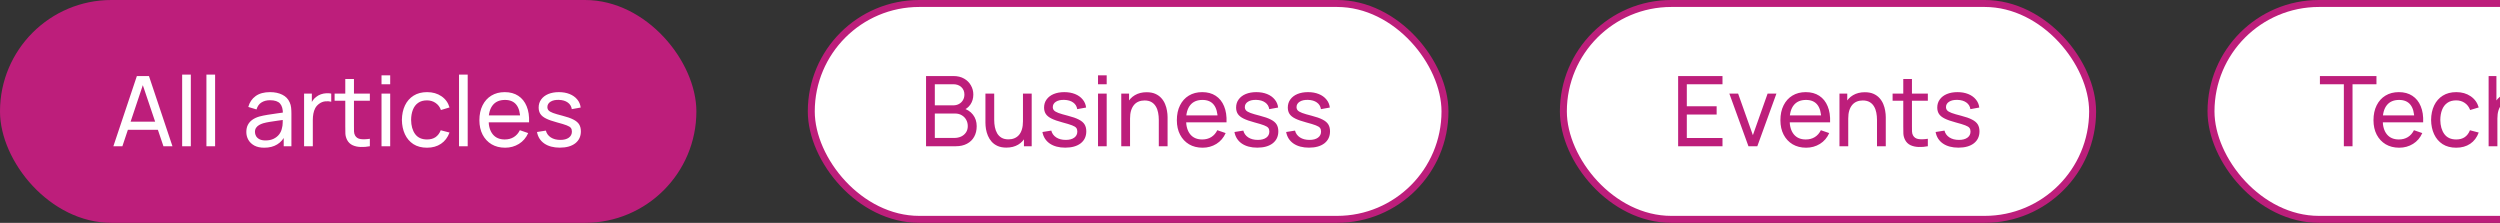
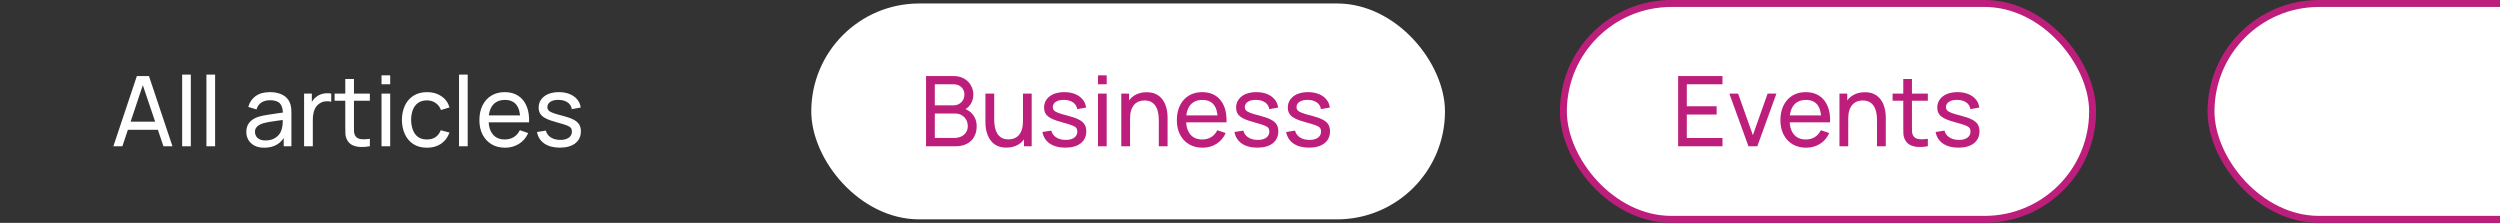
<svg xmlns="http://www.w3.org/2000/svg" width="359" height="32" viewBox="0 0 359 32" fill="none">
  <rect x="0" y="0" width="359" height="32" fill="#333333" stroke="none" />
-   <rect width="100" height="32" rx="16" fill="#BD1E7B" />
  <path d="M16.28 21L19.654 10.92H21.39L24.764 21H23.469L20.312 11.648H20.704L17.575 21H16.28ZM17.904 18.641V17.472H23.14V18.641H17.904ZM26.157 21V10.71H27.403V21H26.157ZM29.643 21V10.71H30.889V21H29.643ZM37.941 21.21C37.377 21.21 36.903 21.107 36.52 20.902C36.142 20.692 35.855 20.417 35.66 20.076C35.468 19.735 35.373 19.362 35.373 18.956C35.373 18.559 35.447 18.216 35.596 17.927C35.751 17.633 35.965 17.39 36.24 17.199C36.516 17.003 36.845 16.849 37.227 16.737C37.587 16.639 37.988 16.555 38.431 16.485C38.88 16.41 39.332 16.343 39.789 16.282C40.247 16.221 40.674 16.163 41.071 16.107L40.623 16.366C40.636 15.694 40.501 15.197 40.217 14.875C39.937 14.553 39.451 14.392 38.761 14.392C38.303 14.392 37.902 14.497 37.556 14.707C37.216 14.912 36.975 15.248 36.836 15.715L35.653 15.358C35.834 14.695 36.187 14.175 36.709 13.797C37.232 13.419 37.92 13.23 38.775 13.23C39.461 13.23 40.048 13.354 40.538 13.601C41.033 13.844 41.388 14.212 41.602 14.707C41.71 14.94 41.778 15.195 41.806 15.47C41.834 15.741 41.847 16.025 41.847 16.324V21H40.742V19.187L41.001 19.355C40.716 19.966 40.317 20.428 39.803 20.741C39.295 21.054 38.674 21.21 37.941 21.21ZM38.13 20.167C38.578 20.167 38.966 20.088 39.292 19.929C39.624 19.766 39.89 19.553 40.09 19.292C40.291 19.026 40.422 18.737 40.483 18.424C40.553 18.191 40.59 17.932 40.594 17.647C40.604 17.358 40.608 17.136 40.608 16.982L41.042 17.171C40.636 17.227 40.237 17.281 39.846 17.332C39.453 17.383 39.083 17.439 38.733 17.5C38.383 17.556 38.068 17.624 37.788 17.703C37.582 17.768 37.389 17.852 37.206 17.955C37.029 18.058 36.885 18.191 36.773 18.354C36.665 18.513 36.611 18.711 36.611 18.949C36.611 19.154 36.663 19.35 36.766 19.537C36.873 19.724 37.036 19.875 37.255 19.992C37.48 20.109 37.771 20.167 38.13 20.167ZM43.667 21V13.44H44.781V15.267L44.599 15.029C44.687 14.796 44.801 14.581 44.941 14.385C45.086 14.189 45.247 14.028 45.425 13.902C45.62 13.743 45.842 13.622 46.09 13.538C46.337 13.454 46.589 13.405 46.846 13.391C47.102 13.372 47.343 13.389 47.566 13.44V14.609C47.305 14.539 47.018 14.52 46.706 14.553C46.393 14.586 46.103 14.7 45.837 14.896C45.595 15.069 45.406 15.279 45.27 15.526C45.14 15.773 45.049 16.042 44.998 16.331C44.946 16.616 44.92 16.907 44.92 17.206V21H43.667ZM53.111 21C52.663 21.089 52.22 21.124 51.781 21.105C51.347 21.091 50.96 21.005 50.619 20.846C50.279 20.683 50.02 20.431 49.842 20.09C49.693 19.791 49.611 19.49 49.597 19.187C49.588 18.879 49.583 18.531 49.583 18.144V11.34H50.829V18.088C50.829 18.396 50.831 18.66 50.836 18.879C50.846 19.098 50.895 19.287 50.983 19.446C51.151 19.745 51.417 19.92 51.781 19.971C52.15 20.022 52.593 20.008 53.111 19.929V21ZM48.05 14.469V13.44H53.111V14.469H48.05ZM54.786 12.103V10.815H56.032V12.103H54.786ZM54.786 21V13.44H56.032V21H54.786ZM61.317 21.21C60.552 21.21 59.901 21.04 59.364 20.699C58.832 20.354 58.426 19.88 58.146 19.278C57.866 18.676 57.722 17.99 57.712 17.22C57.722 16.431 57.869 15.738 58.153 15.141C58.443 14.539 58.856 14.07 59.392 13.734C59.929 13.398 60.575 13.23 61.331 13.23C62.129 13.23 62.815 13.426 63.389 13.818C63.968 14.21 64.355 14.747 64.551 15.428L63.319 15.799C63.161 15.36 62.902 15.02 62.542 14.777C62.188 14.534 61.779 14.413 61.317 14.413C60.799 14.413 60.372 14.534 60.036 14.777C59.7 15.015 59.451 15.346 59.287 15.771C59.124 16.191 59.04 16.674 59.035 17.22C59.045 18.06 59.238 18.739 59.616 19.257C59.999 19.77 60.566 20.027 61.317 20.027C61.812 20.027 62.223 19.915 62.549 19.691C62.876 19.462 63.123 19.133 63.291 18.704L64.551 19.033C64.29 19.738 63.882 20.277 63.326 20.65C62.771 21.023 62.101 21.21 61.317 21.21ZM65.915 21V10.71H67.161V21H65.915ZM72.537 21.21C71.795 21.21 71.147 21.047 70.591 20.72C70.041 20.389 69.611 19.929 69.303 19.341C68.995 18.748 68.841 18.058 68.841 17.269C68.841 16.443 68.993 15.729 69.296 15.127C69.6 14.52 70.022 14.054 70.563 13.727C71.109 13.396 71.749 13.23 72.481 13.23C73.242 13.23 73.888 13.405 74.42 13.755C74.957 14.105 75.358 14.604 75.624 15.253C75.895 15.902 76.012 16.674 75.974 17.57H74.714V17.122C74.7 16.193 74.511 15.5 74.147 15.043C73.783 14.581 73.242 14.35 72.523 14.35C71.753 14.35 71.168 14.597 70.766 15.092C70.365 15.587 70.164 16.296 70.164 17.22C70.164 18.111 70.365 18.802 70.766 19.292C71.168 19.782 71.739 20.027 72.481 20.027C72.981 20.027 73.415 19.913 73.783 19.684C74.152 19.455 74.441 19.126 74.651 18.697L75.848 19.11C75.554 19.777 75.111 20.295 74.518 20.664C73.93 21.028 73.27 21.21 72.537 21.21ZM69.744 17.57V16.569H75.33V17.57H69.744ZM80.389 21.203C79.488 21.203 78.748 21.007 78.17 20.615C77.596 20.218 77.243 19.665 77.113 18.956L78.387 18.753C78.489 19.164 78.725 19.49 79.094 19.733C79.462 19.971 79.92 20.09 80.466 20.09C80.984 20.09 81.39 19.983 81.684 19.768C81.978 19.553 82.125 19.262 82.125 18.893C82.125 18.678 82.076 18.506 81.978 18.375C81.88 18.24 81.677 18.114 81.369 17.997C81.065 17.88 80.606 17.74 79.99 17.577C79.322 17.4 78.797 17.215 78.415 17.024C78.032 16.833 77.759 16.611 77.596 16.359C77.432 16.107 77.351 15.801 77.351 15.442C77.351 14.999 77.472 14.611 77.715 14.28C77.957 13.944 78.296 13.685 78.73 13.503C79.168 13.321 79.677 13.23 80.256 13.23C80.83 13.23 81.343 13.321 81.796 13.503C82.248 13.685 82.612 13.944 82.888 14.28C83.168 14.611 83.333 14.999 83.385 15.442L82.111 15.673C82.05 15.267 81.854 14.947 81.523 14.714C81.196 14.481 80.774 14.357 80.256 14.343C79.766 14.324 79.367 14.411 79.059 14.602C78.755 14.793 78.604 15.052 78.604 15.379C78.604 15.561 78.66 15.717 78.772 15.848C78.888 15.979 79.101 16.102 79.409 16.219C79.721 16.336 80.174 16.469 80.767 16.618C81.434 16.786 81.959 16.97 82.342 17.171C82.729 17.367 83.004 17.6 83.168 17.871C83.331 18.137 83.413 18.466 83.413 18.858C83.413 19.586 83.144 20.16 82.608 20.58C82.071 20.995 81.331 21.203 80.389 21.203Z" fill="white" />
  <rect x="116.5" y="0.5" width="91" height="31" rx="15.5" fill="white" />
  <path d="M132.98 21V10.92H136.907C137.509 10.92 138.022 11.044 138.447 11.291C138.876 11.538 139.203 11.865 139.427 12.271C139.656 12.672 139.77 13.106 139.77 13.573C139.77 14.119 139.63 14.597 139.35 15.008C139.07 15.419 138.692 15.701 138.216 15.855L138.202 15.512C138.851 15.685 139.355 16.002 139.714 16.464C140.073 16.926 140.253 17.477 140.253 18.116C140.253 18.704 140.132 19.213 139.889 19.642C139.651 20.071 139.306 20.405 138.853 20.643C138.405 20.881 137.873 21 137.257 21H132.98ZM134.24 19.81H137.019C137.392 19.81 137.726 19.742 138.02 19.607C138.314 19.467 138.545 19.271 138.713 19.019C138.886 18.767 138.972 18.464 138.972 18.109C138.972 17.768 138.895 17.463 138.741 17.192C138.592 16.921 138.379 16.707 138.104 16.548C137.833 16.385 137.518 16.303 137.159 16.303H134.24V19.81ZM134.24 15.127H136.893C137.192 15.127 137.46 15.064 137.698 14.938C137.941 14.807 138.132 14.625 138.272 14.392C138.417 14.159 138.489 13.886 138.489 13.573C138.489 13.139 138.342 12.784 138.048 12.509C137.754 12.234 137.369 12.096 136.893 12.096H134.24V15.127ZM144.518 21.196C144.033 21.196 143.615 21.119 143.265 20.965C142.92 20.811 142.633 20.606 142.404 20.349C142.175 20.092 141.996 19.808 141.865 19.495C141.734 19.182 141.641 18.863 141.585 18.536C141.534 18.209 141.508 17.904 141.508 17.619V13.44H142.768V17.227C142.768 17.582 142.801 17.925 142.866 18.256C142.931 18.587 143.041 18.886 143.195 19.152C143.354 19.418 143.564 19.628 143.825 19.782C144.091 19.936 144.422 20.013 144.819 20.013C145.132 20.013 145.416 19.959 145.673 19.852C145.93 19.745 146.149 19.586 146.331 19.376C146.513 19.161 146.653 18.891 146.751 18.564C146.849 18.237 146.898 17.857 146.898 17.423L147.717 17.675C147.717 18.403 147.584 19.031 147.318 19.558C147.057 20.085 146.686 20.491 146.205 20.776C145.729 21.056 145.167 21.196 144.518 21.196ZM147.038 21V18.977H146.898V13.44H148.151V21H147.038ZM152.967 21.203C152.066 21.203 151.327 21.007 150.748 20.615C150.174 20.218 149.822 19.665 149.691 18.956L150.965 18.753C151.068 19.164 151.303 19.49 151.672 19.733C152.041 19.971 152.498 20.09 153.044 20.09C153.562 20.09 153.968 19.983 154.262 19.768C154.556 19.553 154.703 19.262 154.703 18.893C154.703 18.678 154.654 18.506 154.556 18.375C154.458 18.24 154.255 18.114 153.947 17.997C153.644 17.88 153.184 17.74 152.568 17.577C151.901 17.4 151.376 17.215 150.993 17.024C150.61 16.833 150.337 16.611 150.174 16.359C150.011 16.107 149.929 15.801 149.929 15.442C149.929 14.999 150.05 14.611 150.293 14.28C150.536 13.944 150.874 13.685 151.308 13.503C151.747 13.321 152.255 13.23 152.834 13.23C153.408 13.23 153.921 13.321 154.374 13.503C154.827 13.685 155.191 13.944 155.466 14.28C155.746 14.611 155.912 14.999 155.963 15.442L154.689 15.673C154.628 15.267 154.432 14.947 154.101 14.714C153.774 14.481 153.352 14.357 152.834 14.343C152.344 14.324 151.945 14.411 151.637 14.602C151.334 14.793 151.182 15.052 151.182 15.379C151.182 15.561 151.238 15.717 151.35 15.848C151.467 15.979 151.679 16.102 151.987 16.219C152.3 16.336 152.752 16.469 153.345 16.618C154.012 16.786 154.537 16.97 154.92 17.171C155.307 17.367 155.583 17.6 155.746 17.871C155.909 18.137 155.991 18.466 155.991 18.858C155.991 19.586 155.723 20.16 155.186 20.58C154.649 20.995 153.91 21.203 152.967 21.203ZM157.675 12.103V10.815H158.921V12.103H157.675ZM157.675 21V13.44H158.921V21H157.675ZM166.404 21V17.213C166.404 16.854 166.371 16.508 166.306 16.177C166.245 15.846 166.136 15.549 165.977 15.288C165.823 15.022 165.613 14.812 165.347 14.658C165.086 14.504 164.754 14.427 164.353 14.427C164.04 14.427 163.756 14.481 163.499 14.588C163.247 14.691 163.03 14.849 162.848 15.064C162.666 15.279 162.524 15.549 162.421 15.876C162.323 16.198 162.274 16.578 162.274 17.017L161.455 16.765C161.455 16.032 161.586 15.405 161.847 14.882C162.113 14.355 162.484 13.951 162.96 13.671C163.441 13.386 164.005 13.244 164.654 13.244C165.144 13.244 165.562 13.321 165.907 13.475C166.252 13.629 166.539 13.834 166.768 14.091C166.997 14.343 167.176 14.628 167.307 14.945C167.438 15.258 167.529 15.577 167.58 15.904C167.636 16.226 167.664 16.532 167.664 16.821V21H166.404ZM161.014 21V13.44H162.134V15.463H162.274V21H161.014ZM172.692 21.21C171.95 21.21 171.301 21.047 170.746 20.72C170.195 20.389 169.766 19.929 169.458 19.341C169.15 18.748 168.996 18.058 168.996 17.269C168.996 16.443 169.147 15.729 169.451 15.127C169.754 14.52 170.176 14.054 170.718 13.727C171.264 13.396 171.903 13.23 172.636 13.23C173.396 13.23 174.043 13.405 174.575 13.755C175.111 14.105 175.513 14.604 175.779 15.253C176.049 15.902 176.166 16.674 176.129 17.57H174.869V17.122C174.855 16.193 174.666 15.5 174.302 15.043C173.938 14.581 173.396 14.35 172.678 14.35C171.908 14.35 171.322 14.597 170.921 15.092C170.519 15.587 170.319 16.296 170.319 17.22C170.319 18.111 170.519 18.802 170.921 19.292C171.322 19.782 171.894 20.027 172.636 20.027C173.135 20.027 173.569 19.913 173.938 19.684C174.306 19.455 174.596 19.126 174.806 18.697L176.003 19.11C175.709 19.777 175.265 20.295 174.673 20.664C174.085 21.028 173.424 21.21 172.692 21.21ZM169.899 17.57V16.569H175.485V17.57H169.899ZM180.543 21.203C179.642 21.203 178.903 21.007 178.324 20.615C177.75 20.218 177.398 19.665 177.267 18.956L178.541 18.753C178.644 19.164 178.879 19.49 179.248 19.733C179.617 19.971 180.074 20.09 180.62 20.09C181.138 20.09 181.544 19.983 181.838 19.768C182.132 19.553 182.279 19.262 182.279 18.893C182.279 18.678 182.23 18.506 182.132 18.375C182.034 18.24 181.831 18.114 181.523 17.997C181.22 17.88 180.76 17.74 180.144 17.577C179.477 17.4 178.952 17.215 178.569 17.024C178.186 16.833 177.913 16.611 177.75 16.359C177.587 16.107 177.505 15.801 177.505 15.442C177.505 14.999 177.626 14.611 177.869 14.28C178.112 13.944 178.45 13.685 178.884 13.503C179.323 13.321 179.831 13.23 180.41 13.23C180.984 13.23 181.497 13.321 181.95 13.503C182.403 13.685 182.767 13.944 183.042 14.28C183.322 14.611 183.488 14.999 183.539 15.442L182.265 15.673C182.204 15.267 182.008 14.947 181.677 14.714C181.35 14.481 180.928 14.357 180.41 14.343C179.92 14.324 179.521 14.411 179.213 14.602C178.91 14.793 178.758 15.052 178.758 15.379C178.758 15.561 178.814 15.717 178.926 15.848C179.043 15.979 179.255 16.102 179.563 16.219C179.876 16.336 180.328 16.469 180.921 16.618C181.588 16.786 182.113 16.97 182.496 17.171C182.883 17.367 183.159 17.6 183.322 17.871C183.485 18.137 183.567 18.466 183.567 18.858C183.567 19.586 183.299 20.16 182.762 20.58C182.225 20.995 181.486 21.203 180.543 21.203ZM187.967 21.203C187.066 21.203 186.327 21.007 185.748 20.615C185.174 20.218 184.822 19.665 184.691 18.956L185.965 18.753C186.068 19.164 186.303 19.49 186.672 19.733C187.041 19.971 187.498 20.09 188.044 20.09C188.562 20.09 188.968 19.983 189.262 19.768C189.556 19.553 189.703 19.262 189.703 18.893C189.703 18.678 189.654 18.506 189.556 18.375C189.458 18.24 189.255 18.114 188.947 17.997C188.644 17.88 188.184 17.74 187.568 17.577C186.901 17.4 186.376 17.215 185.993 17.024C185.61 16.833 185.337 16.611 185.174 16.359C185.011 16.107 184.929 15.801 184.929 15.442C184.929 14.999 185.05 14.611 185.293 14.28C185.536 13.944 185.874 13.685 186.308 13.503C186.747 13.321 187.255 13.23 187.834 13.23C188.408 13.23 188.921 13.321 189.374 13.503C189.827 13.685 190.191 13.944 190.466 14.28C190.746 14.611 190.912 14.999 190.963 15.442L189.689 15.673C189.628 15.267 189.432 14.947 189.101 14.714C188.774 14.481 188.352 14.357 187.834 14.343C187.344 14.324 186.945 14.411 186.637 14.602C186.334 14.793 186.182 15.052 186.182 15.379C186.182 15.561 186.238 15.717 186.35 15.848C186.467 15.979 186.679 16.102 186.987 16.219C187.3 16.336 187.752 16.469 188.345 16.618C189.012 16.786 189.537 16.97 189.92 17.171C190.307 17.367 190.583 17.6 190.746 17.871C190.909 18.137 190.991 18.466 190.991 18.858C190.991 19.586 190.723 20.16 190.186 20.58C189.649 20.995 188.91 21.203 187.967 21.203Z" fill="#BD1E7B" />
-   <rect x="116.5" y="0.5" width="91" height="31" rx="15.5" stroke="#BD1E7B" />
  <rect x="224.5" y="0.5" width="76" height="31" rx="15.5" fill="white" />
  <path d="M240.98 21V10.92H247.35V12.103H242.226V15.26H246.51V16.443H242.226V19.817H247.35V21H240.98ZM251.077 21L248.333 13.44H249.593L251.714 19.411L253.828 13.44H255.095L252.351 21H251.077ZM259.363 21.21C258.621 21.21 257.973 21.047 257.417 20.72C256.867 20.389 256.437 19.929 256.129 19.341C255.821 18.748 255.667 18.058 255.667 17.269C255.667 16.443 255.819 15.729 256.122 15.127C256.426 14.52 256.848 14.054 257.389 13.727C257.935 13.396 258.575 13.23 259.307 13.23C260.068 13.23 260.714 13.405 261.246 13.755C261.783 14.105 262.184 14.604 262.45 15.253C262.721 15.902 262.838 16.674 262.8 17.57H261.54V17.122C261.526 16.193 261.337 15.5 260.973 15.043C260.609 14.581 260.068 14.35 259.349 14.35C258.579 14.35 257.994 14.597 257.592 15.092C257.191 15.587 256.99 16.296 256.99 17.22C256.99 18.111 257.191 18.802 257.592 19.292C257.994 19.782 258.565 20.027 259.307 20.027C259.807 20.027 260.241 19.913 260.609 19.684C260.978 19.455 261.267 19.126 261.477 18.697L262.674 19.11C262.38 19.777 261.937 20.295 261.344 20.664C260.756 21.028 260.096 21.21 259.363 21.21ZM256.57 17.57V16.569H262.156V17.57H256.57ZM269.537 21V17.213C269.537 16.854 269.504 16.508 269.439 16.177C269.378 15.846 269.268 15.549 269.11 15.288C268.956 15.022 268.746 14.812 268.48 14.658C268.218 14.504 267.887 14.427 267.486 14.427C267.173 14.427 266.888 14.481 266.632 14.588C266.38 14.691 266.163 14.849 265.981 15.064C265.799 15.279 265.656 15.549 265.554 15.876C265.456 16.198 265.407 16.578 265.407 17.017L264.588 16.765C264.588 16.032 264.718 15.405 264.98 14.882C265.246 14.355 265.617 13.951 266.093 13.671C266.573 13.386 267.138 13.244 267.787 13.244C268.277 13.244 268.694 13.321 269.04 13.475C269.385 13.629 269.672 13.834 269.901 14.091C270.129 14.343 270.309 14.628 270.44 14.945C270.57 15.258 270.661 15.577 270.713 15.904C270.769 16.226 270.797 16.532 270.797 16.821V21H269.537ZM264.147 21V13.44H265.267V15.463H265.407V21H264.147ZM276.838 21C276.39 21.089 275.946 21.124 275.508 21.105C275.074 21.091 274.686 21.005 274.346 20.846C274.005 20.683 273.746 20.431 273.569 20.09C273.419 19.791 273.338 19.49 273.324 19.187C273.314 18.879 273.31 18.531 273.31 18.144V11.34H274.556V18.088C274.556 18.396 274.558 18.66 274.563 18.879C274.572 19.098 274.621 19.287 274.71 19.446C274.878 19.745 275.144 19.92 275.508 19.971C275.876 20.022 276.32 20.008 276.838 19.929V21ZM271.777 14.469V13.44H276.838V14.469H271.777ZM281.229 21.203C280.328 21.203 279.588 21.007 279.01 20.615C278.436 20.218 278.083 19.665 277.953 18.956L279.227 18.753C279.329 19.164 279.565 19.49 279.934 19.733C280.302 19.971 280.76 20.09 281.306 20.09C281.824 20.09 282.23 19.983 282.524 19.768C282.818 19.553 282.965 19.262 282.965 18.893C282.965 18.678 282.916 18.506 282.818 18.375C282.72 18.24 282.517 18.114 282.209 17.997C281.905 17.88 281.446 17.74 280.83 17.577C280.162 17.4 279.637 17.215 279.255 17.024C278.872 16.833 278.599 16.611 278.436 16.359C278.272 16.107 278.191 15.801 278.191 15.442C278.191 14.999 278.312 14.611 278.555 14.28C278.797 13.944 279.136 13.685 279.57 13.503C280.008 13.321 280.517 13.23 281.096 13.23C281.67 13.23 282.183 13.321 282.636 13.503C283.088 13.685 283.452 13.944 283.728 14.28C284.008 14.611 284.173 14.999 284.225 15.442L282.951 15.673C282.89 15.267 282.694 14.947 282.363 14.714C282.036 14.481 281.614 14.357 281.096 14.343C280.606 14.324 280.207 14.411 279.899 14.602C279.595 14.793 279.444 15.052 279.444 15.379C279.444 15.561 279.5 15.717 279.612 15.848C279.728 15.979 279.941 16.102 280.249 16.219C280.561 16.336 281.014 16.469 281.607 16.618C282.274 16.786 282.799 16.97 283.182 17.171C283.569 17.367 283.844 17.6 284.008 17.871C284.171 18.137 284.253 18.466 284.253 18.858C284.253 19.586 283.984 20.16 283.448 20.58C282.911 20.995 282.171 21.203 281.229 21.203Z" fill="#BD1E7B" />
  <rect x="224.5" y="0.5" width="76" height="31" rx="15.5" stroke="#BD1E7B" />
  <rect x="317.5" y="0.5" width="63" height="31" rx="15.5" fill="white" />
-   <path d="M336.577 21V12.103H333.14V10.92H341.26V12.103H337.823V21H336.577ZM344.529 21.21C343.787 21.21 343.139 21.047 342.583 20.72C342.033 20.389 341.603 19.929 341.295 19.341C340.987 18.748 340.833 18.058 340.833 17.269C340.833 16.443 340.985 15.729 341.288 15.127C341.592 14.52 342.014 14.054 342.555 13.727C343.101 13.396 343.741 13.23 344.473 13.23C345.234 13.23 345.88 13.405 346.412 13.755C346.949 14.105 347.35 14.604 347.616 15.253C347.887 15.902 348.004 16.674 347.966 17.57H346.706V17.122C346.692 16.193 346.503 15.5 346.139 15.043C345.775 14.581 345.234 14.35 344.515 14.35C343.745 14.35 343.16 14.597 342.758 15.092C342.357 15.587 342.156 16.296 342.156 17.22C342.156 18.111 342.357 18.802 342.758 19.292C343.16 19.782 343.731 20.027 344.473 20.027C344.973 20.027 345.407 19.913 345.775 19.684C346.144 19.455 346.433 19.126 346.643 18.697L347.84 19.11C347.546 19.777 347.103 20.295 346.51 20.664C345.922 21.028 345.262 21.21 344.529 21.21ZM341.736 17.57V16.569H347.322V17.57H341.736ZM352.71 21.21C351.945 21.21 351.294 21.04 350.757 20.699C350.225 20.354 349.819 19.88 349.539 19.278C349.259 18.676 349.114 17.99 349.105 17.22C349.114 16.431 349.261 15.738 349.546 15.141C349.835 14.539 350.248 14.07 350.785 13.734C351.322 13.398 351.968 13.23 352.724 13.23C353.522 13.23 354.208 13.426 354.782 13.818C355.361 14.21 355.748 14.747 355.944 15.428L354.712 15.799C354.553 15.36 354.294 15.02 353.935 14.777C353.58 14.534 353.172 14.413 352.71 14.413C352.192 14.413 351.765 14.534 351.429 14.777C351.093 15.015 350.843 15.346 350.68 15.771C350.517 16.191 350.433 16.674 350.428 17.22C350.437 18.06 350.631 18.739 351.009 19.257C351.392 19.77 351.959 20.027 352.71 20.027C353.205 20.027 353.615 19.915 353.942 19.691C354.269 19.462 354.516 19.133 354.684 18.704L355.944 19.033C355.683 19.738 355.274 20.277 354.719 20.65C354.164 21.023 353.494 21.21 352.71 21.21ZM362.756 21V17.213C362.756 16.854 362.723 16.508 362.658 16.177C362.597 15.846 362.487 15.549 362.329 15.288C362.175 15.022 361.965 14.812 361.699 14.658C361.437 14.504 361.106 14.427 360.705 14.427C360.392 14.427 360.107 14.481 359.851 14.588C359.599 14.691 359.382 14.849 359.2 15.064C359.018 15.279 358.875 15.549 358.773 15.876C358.675 16.198 358.626 16.578 358.626 17.017L357.807 16.765C357.807 16.032 357.937 15.405 358.199 14.882C358.465 14.355 358.836 13.951 359.312 13.671C359.792 13.386 360.357 13.244 361.006 13.244C361.496 13.244 361.913 13.321 362.259 13.475C362.604 13.629 362.891 13.834 363.12 14.091C363.348 14.343 363.528 14.628 363.659 14.945C363.789 15.258 363.88 15.577 363.932 15.904C363.988 16.226 364.016 16.532 364.016 16.821V21H362.756ZM357.366 21V10.92H358.486V16.485H358.626V21H357.366Z" fill="#BD1E7B" />
  <rect x="317.5" y="0.5" width="63" height="31" rx="15.5" stroke="#BD1E7B" />
</svg>